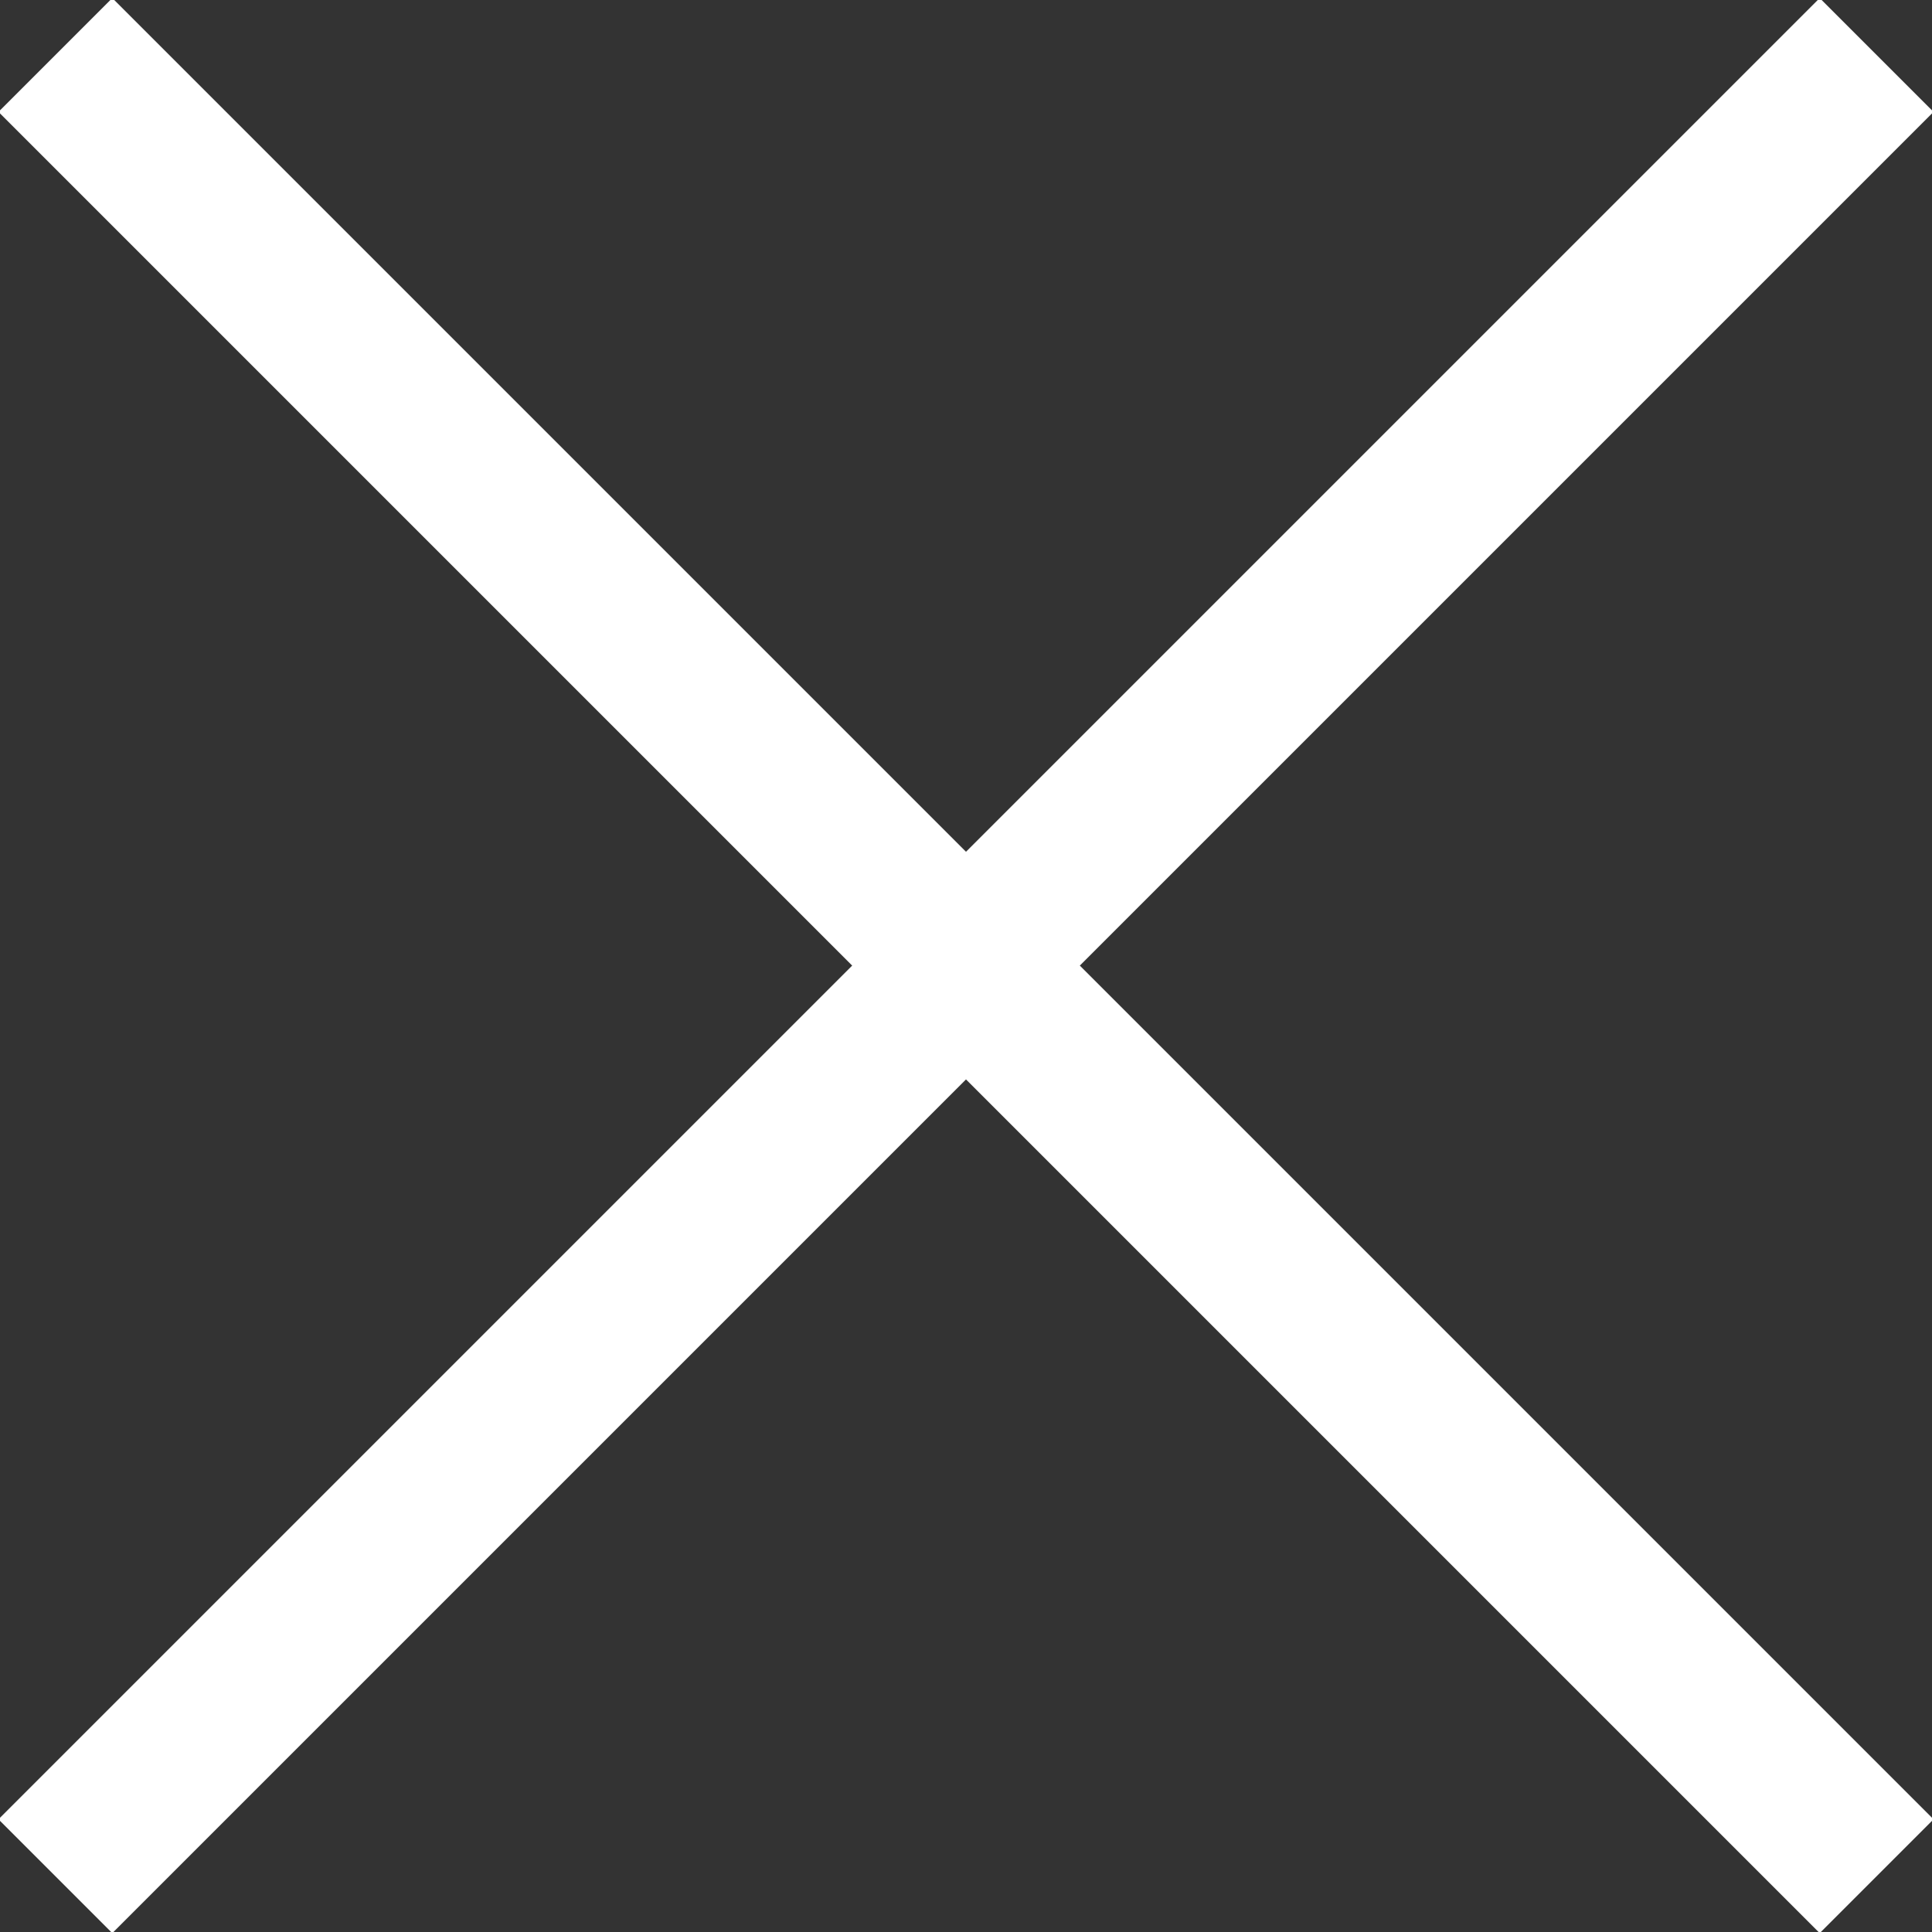
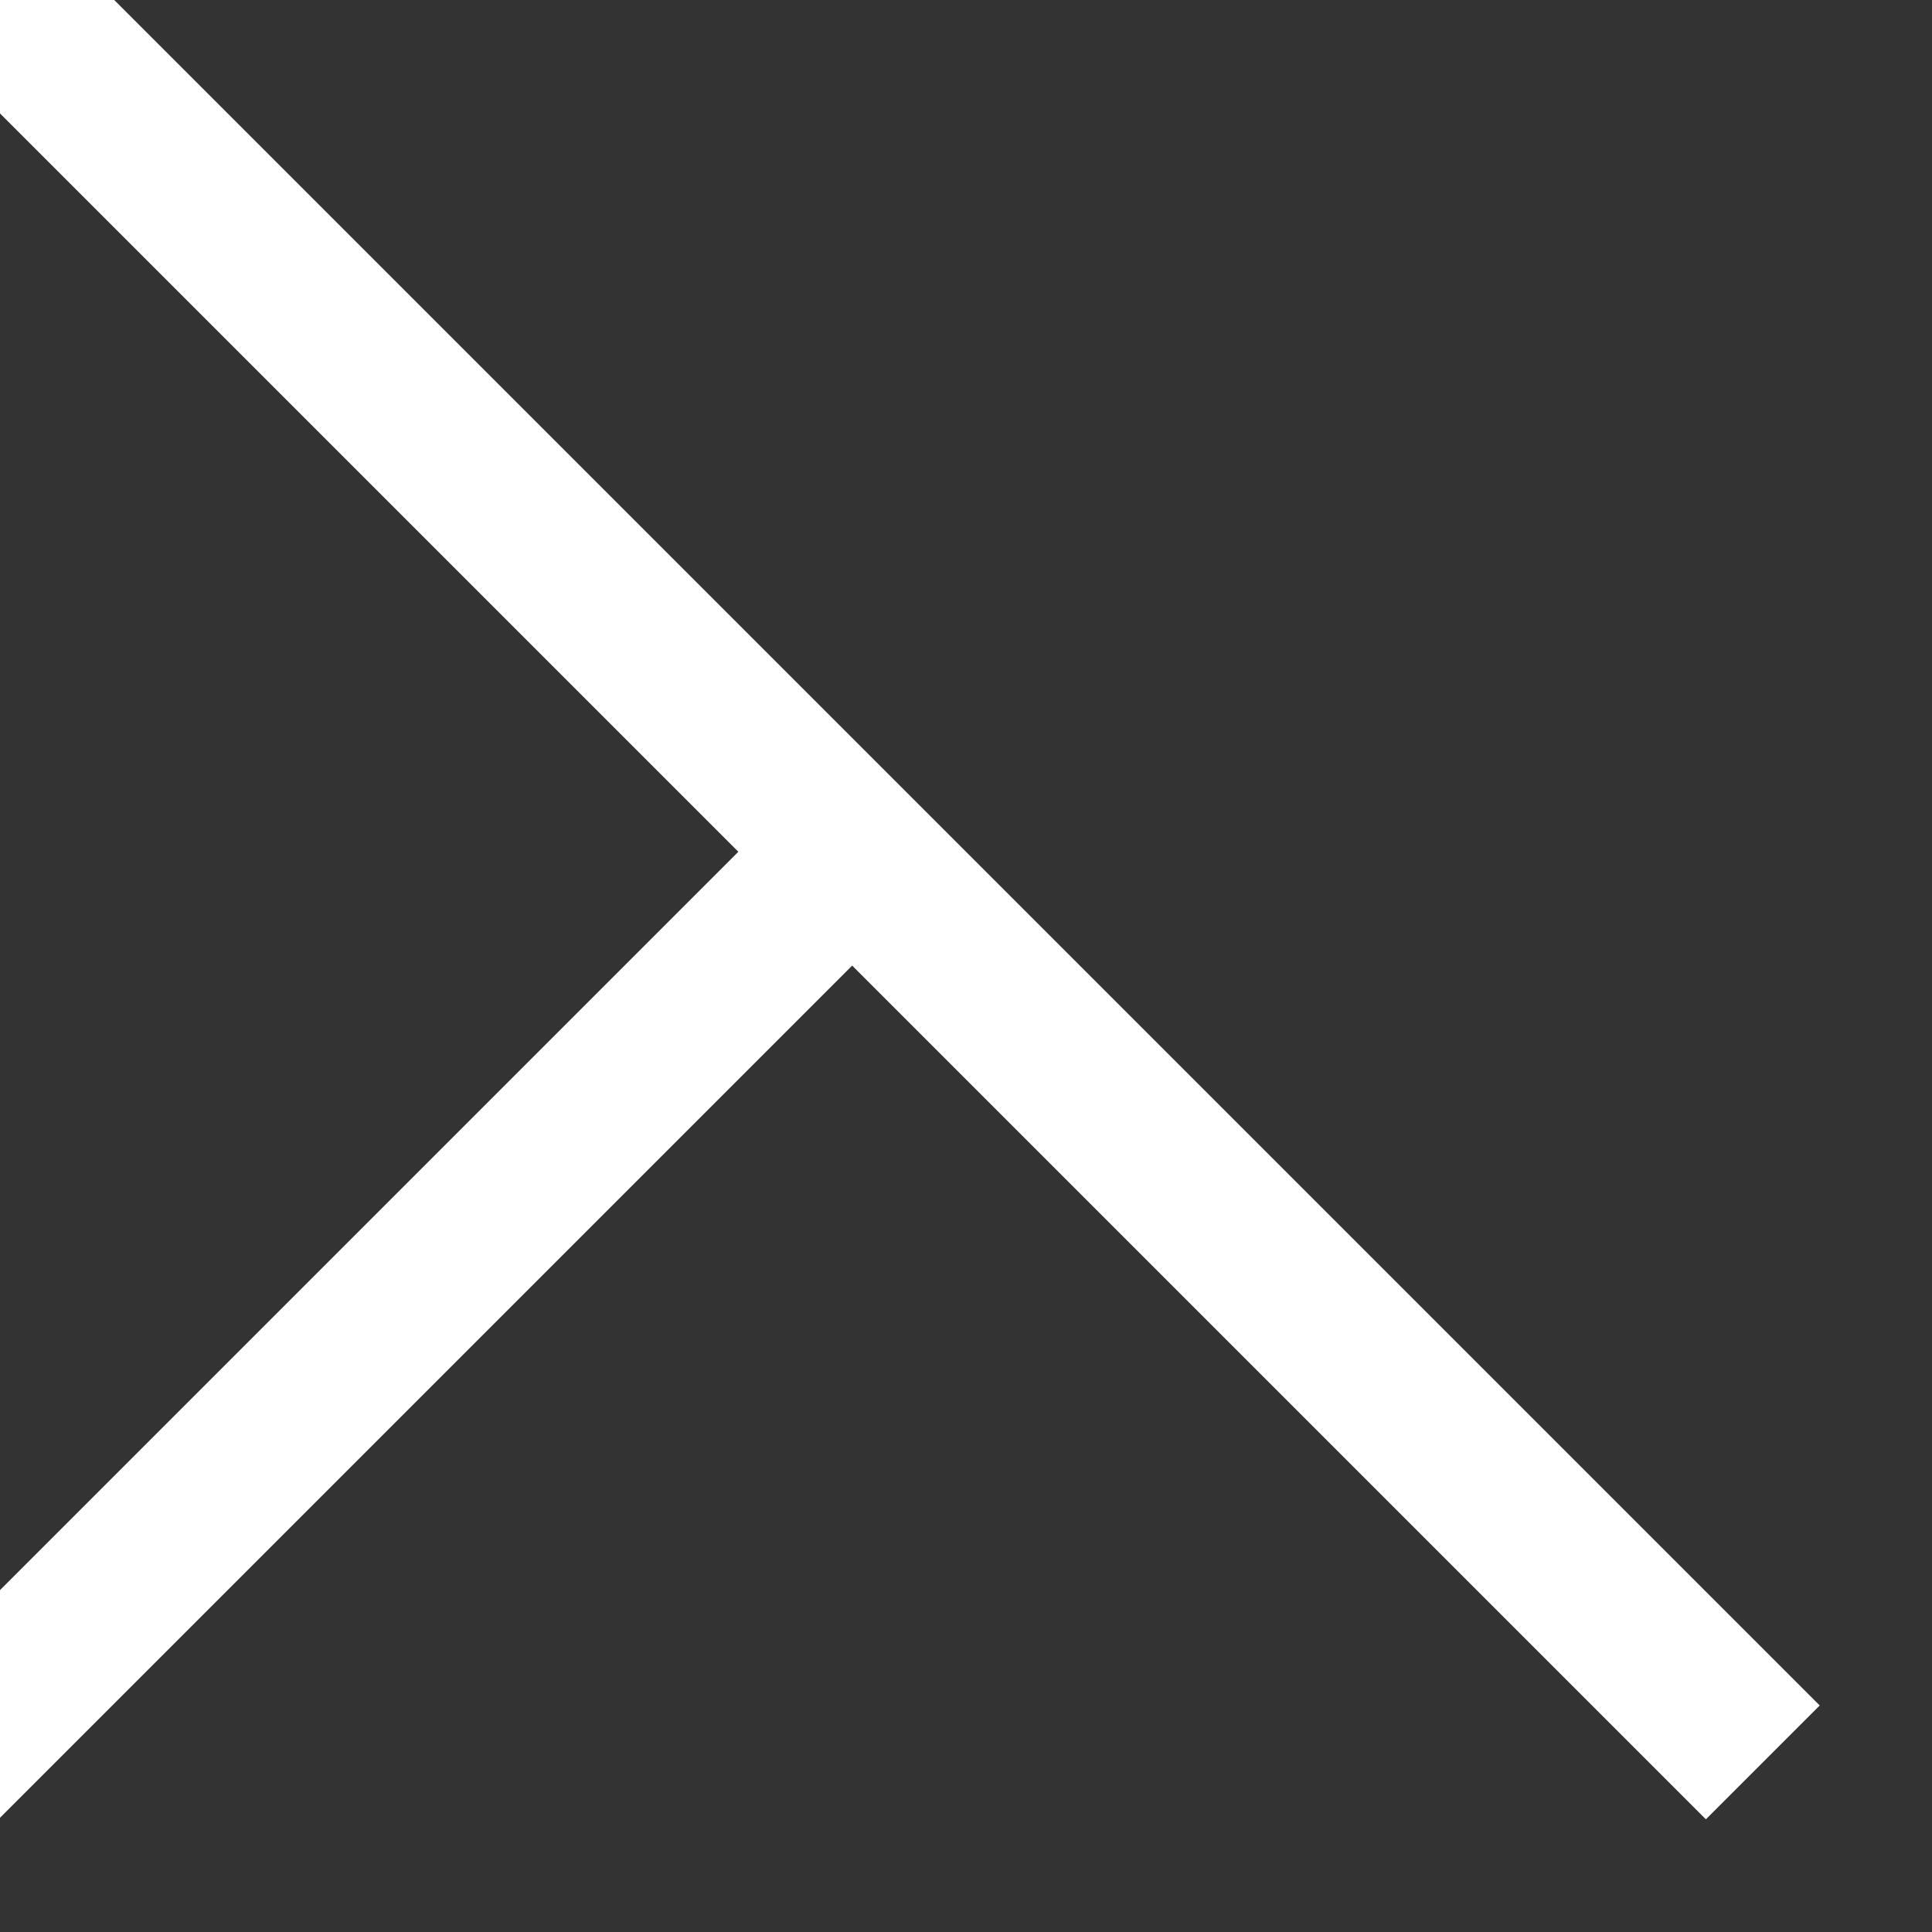
<svg xmlns="http://www.w3.org/2000/svg" height="24" viewBox="0 0 24 24" width="24">
  <rect x="0" y="0" width="24" height="24" fill="#333333" stroke="none" />
-   <path d="m24 22v-15h2v15h15v2h-15v15h-2v-15h-15v-2z" fill="#fff" transform="matrix(.707 .707 -.707 .707 10.586 -21.941)" />
+   <path d="m24 22v-15v15h15v2h-15v15h-2v-15h-15v-2z" fill="#fff" transform="matrix(.707 .707 -.707 .707 10.586 -21.941)" />
</svg>